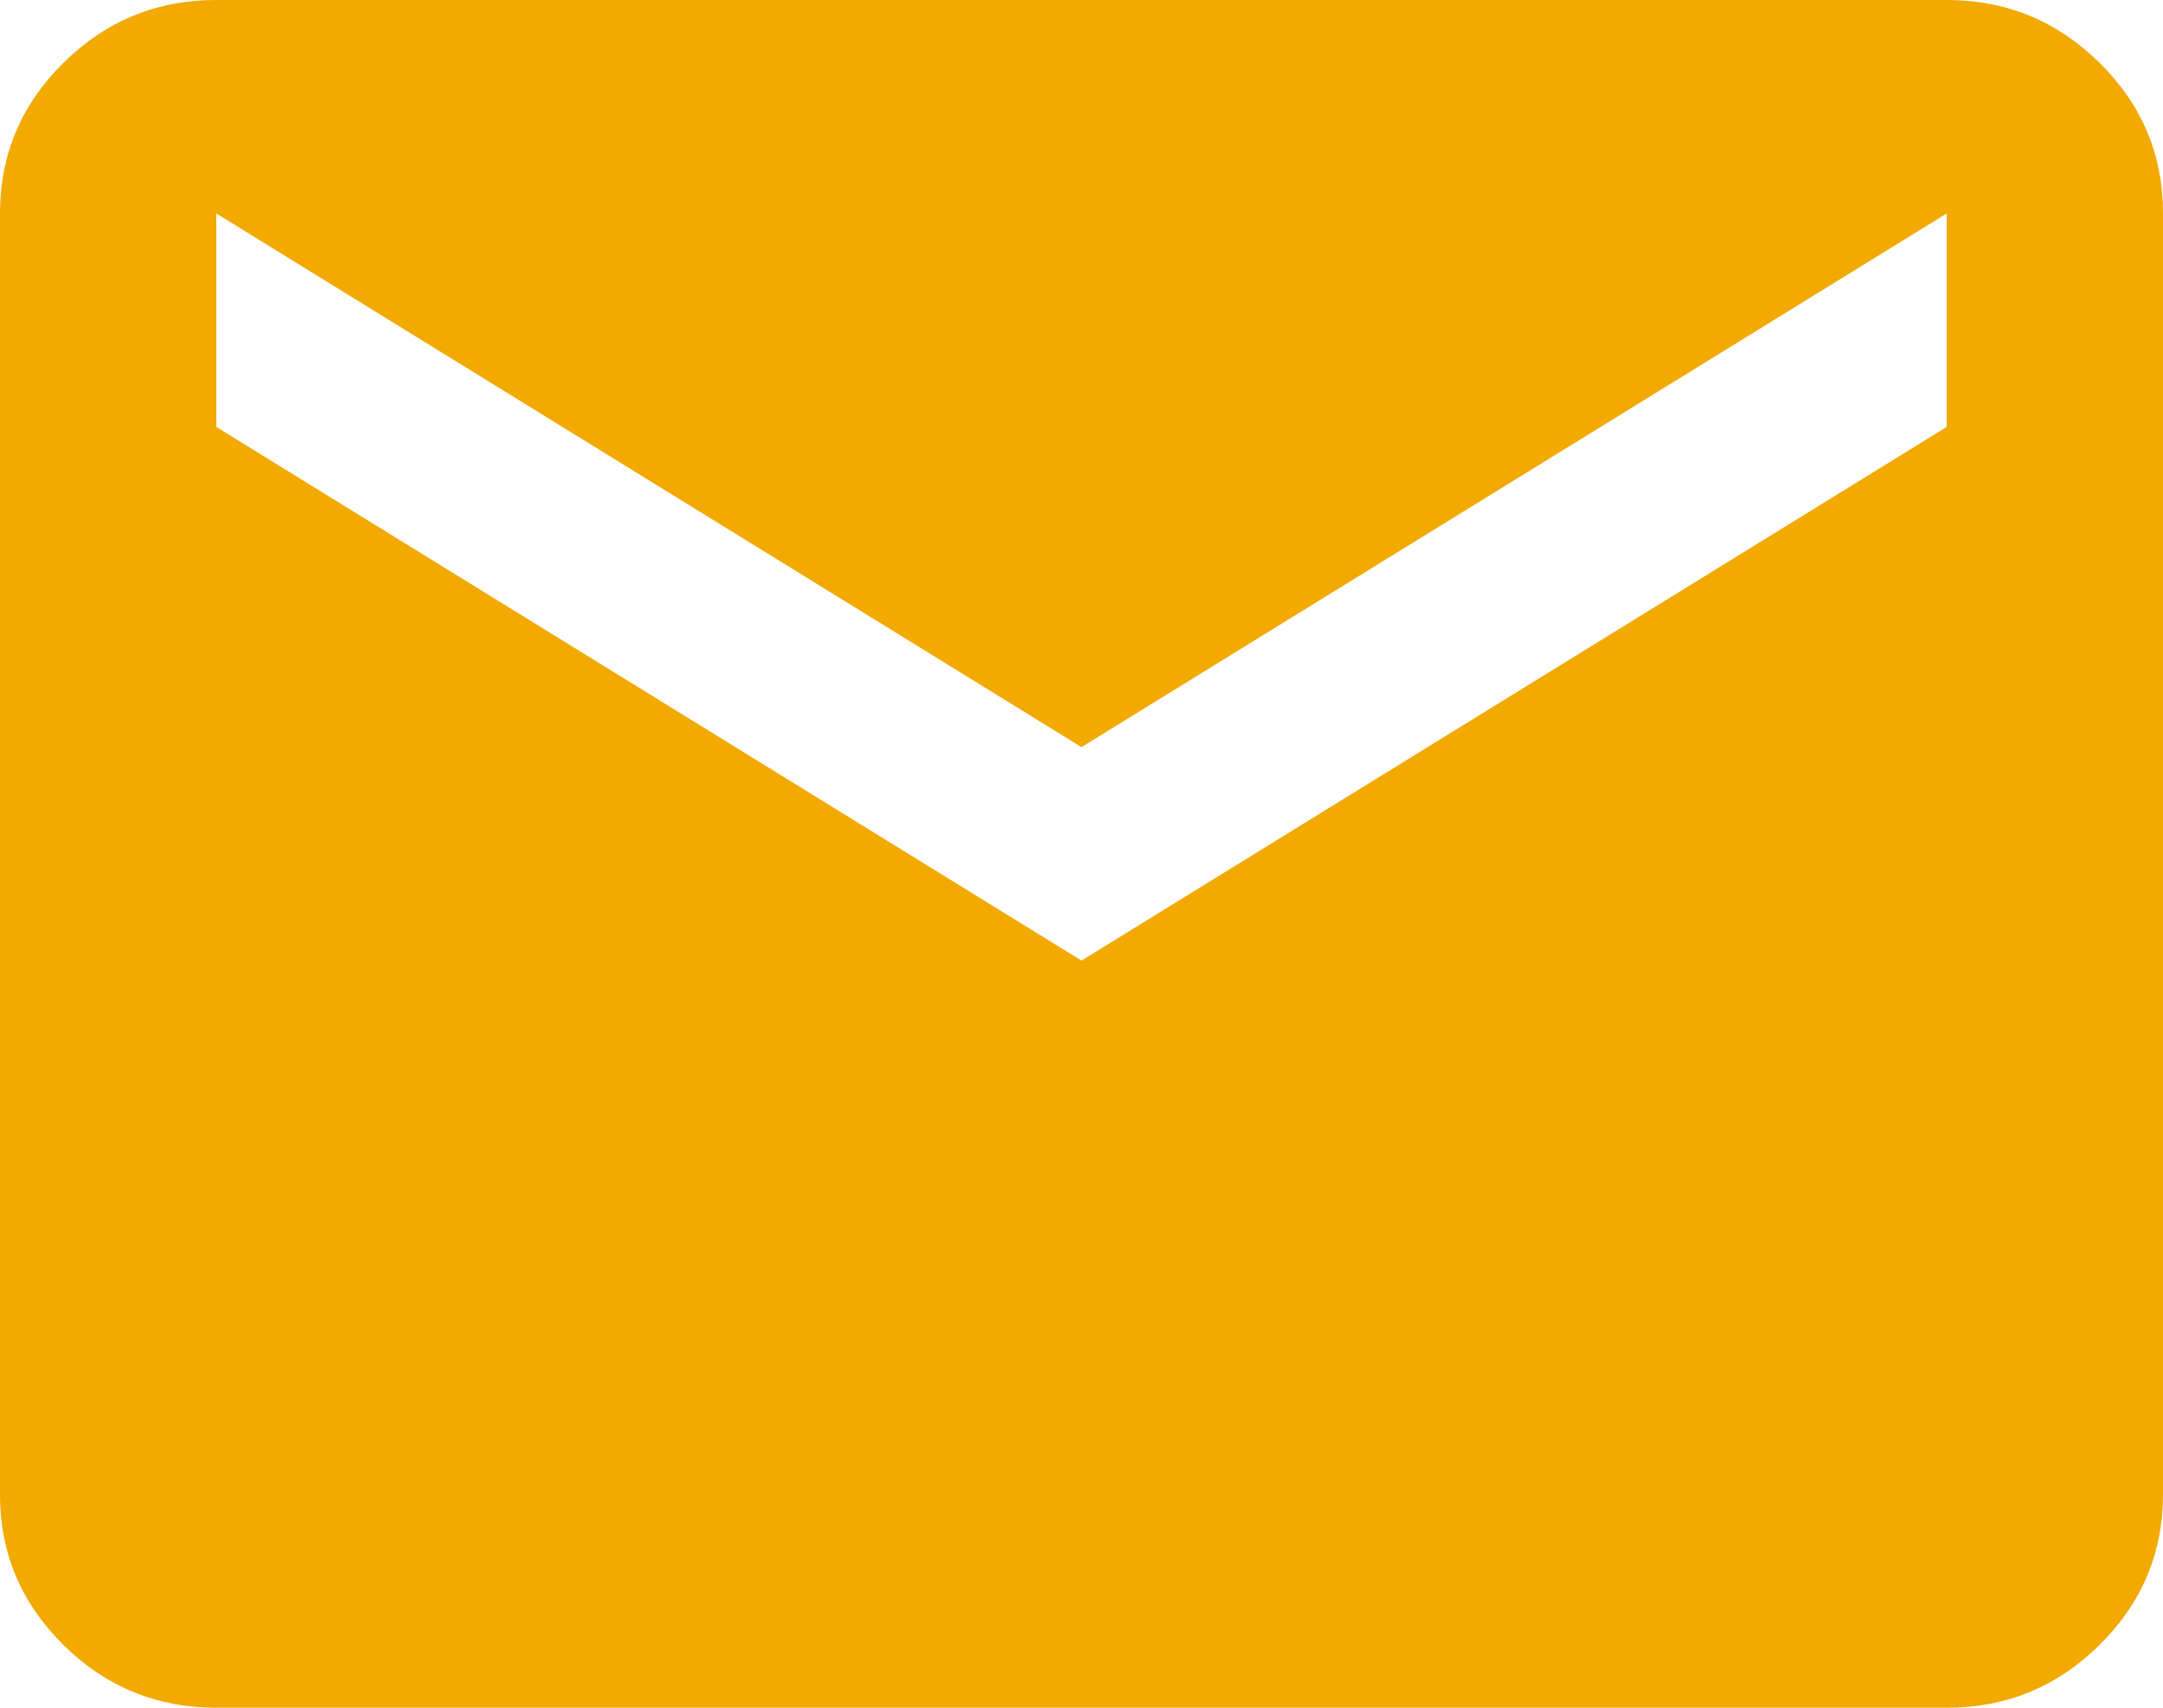
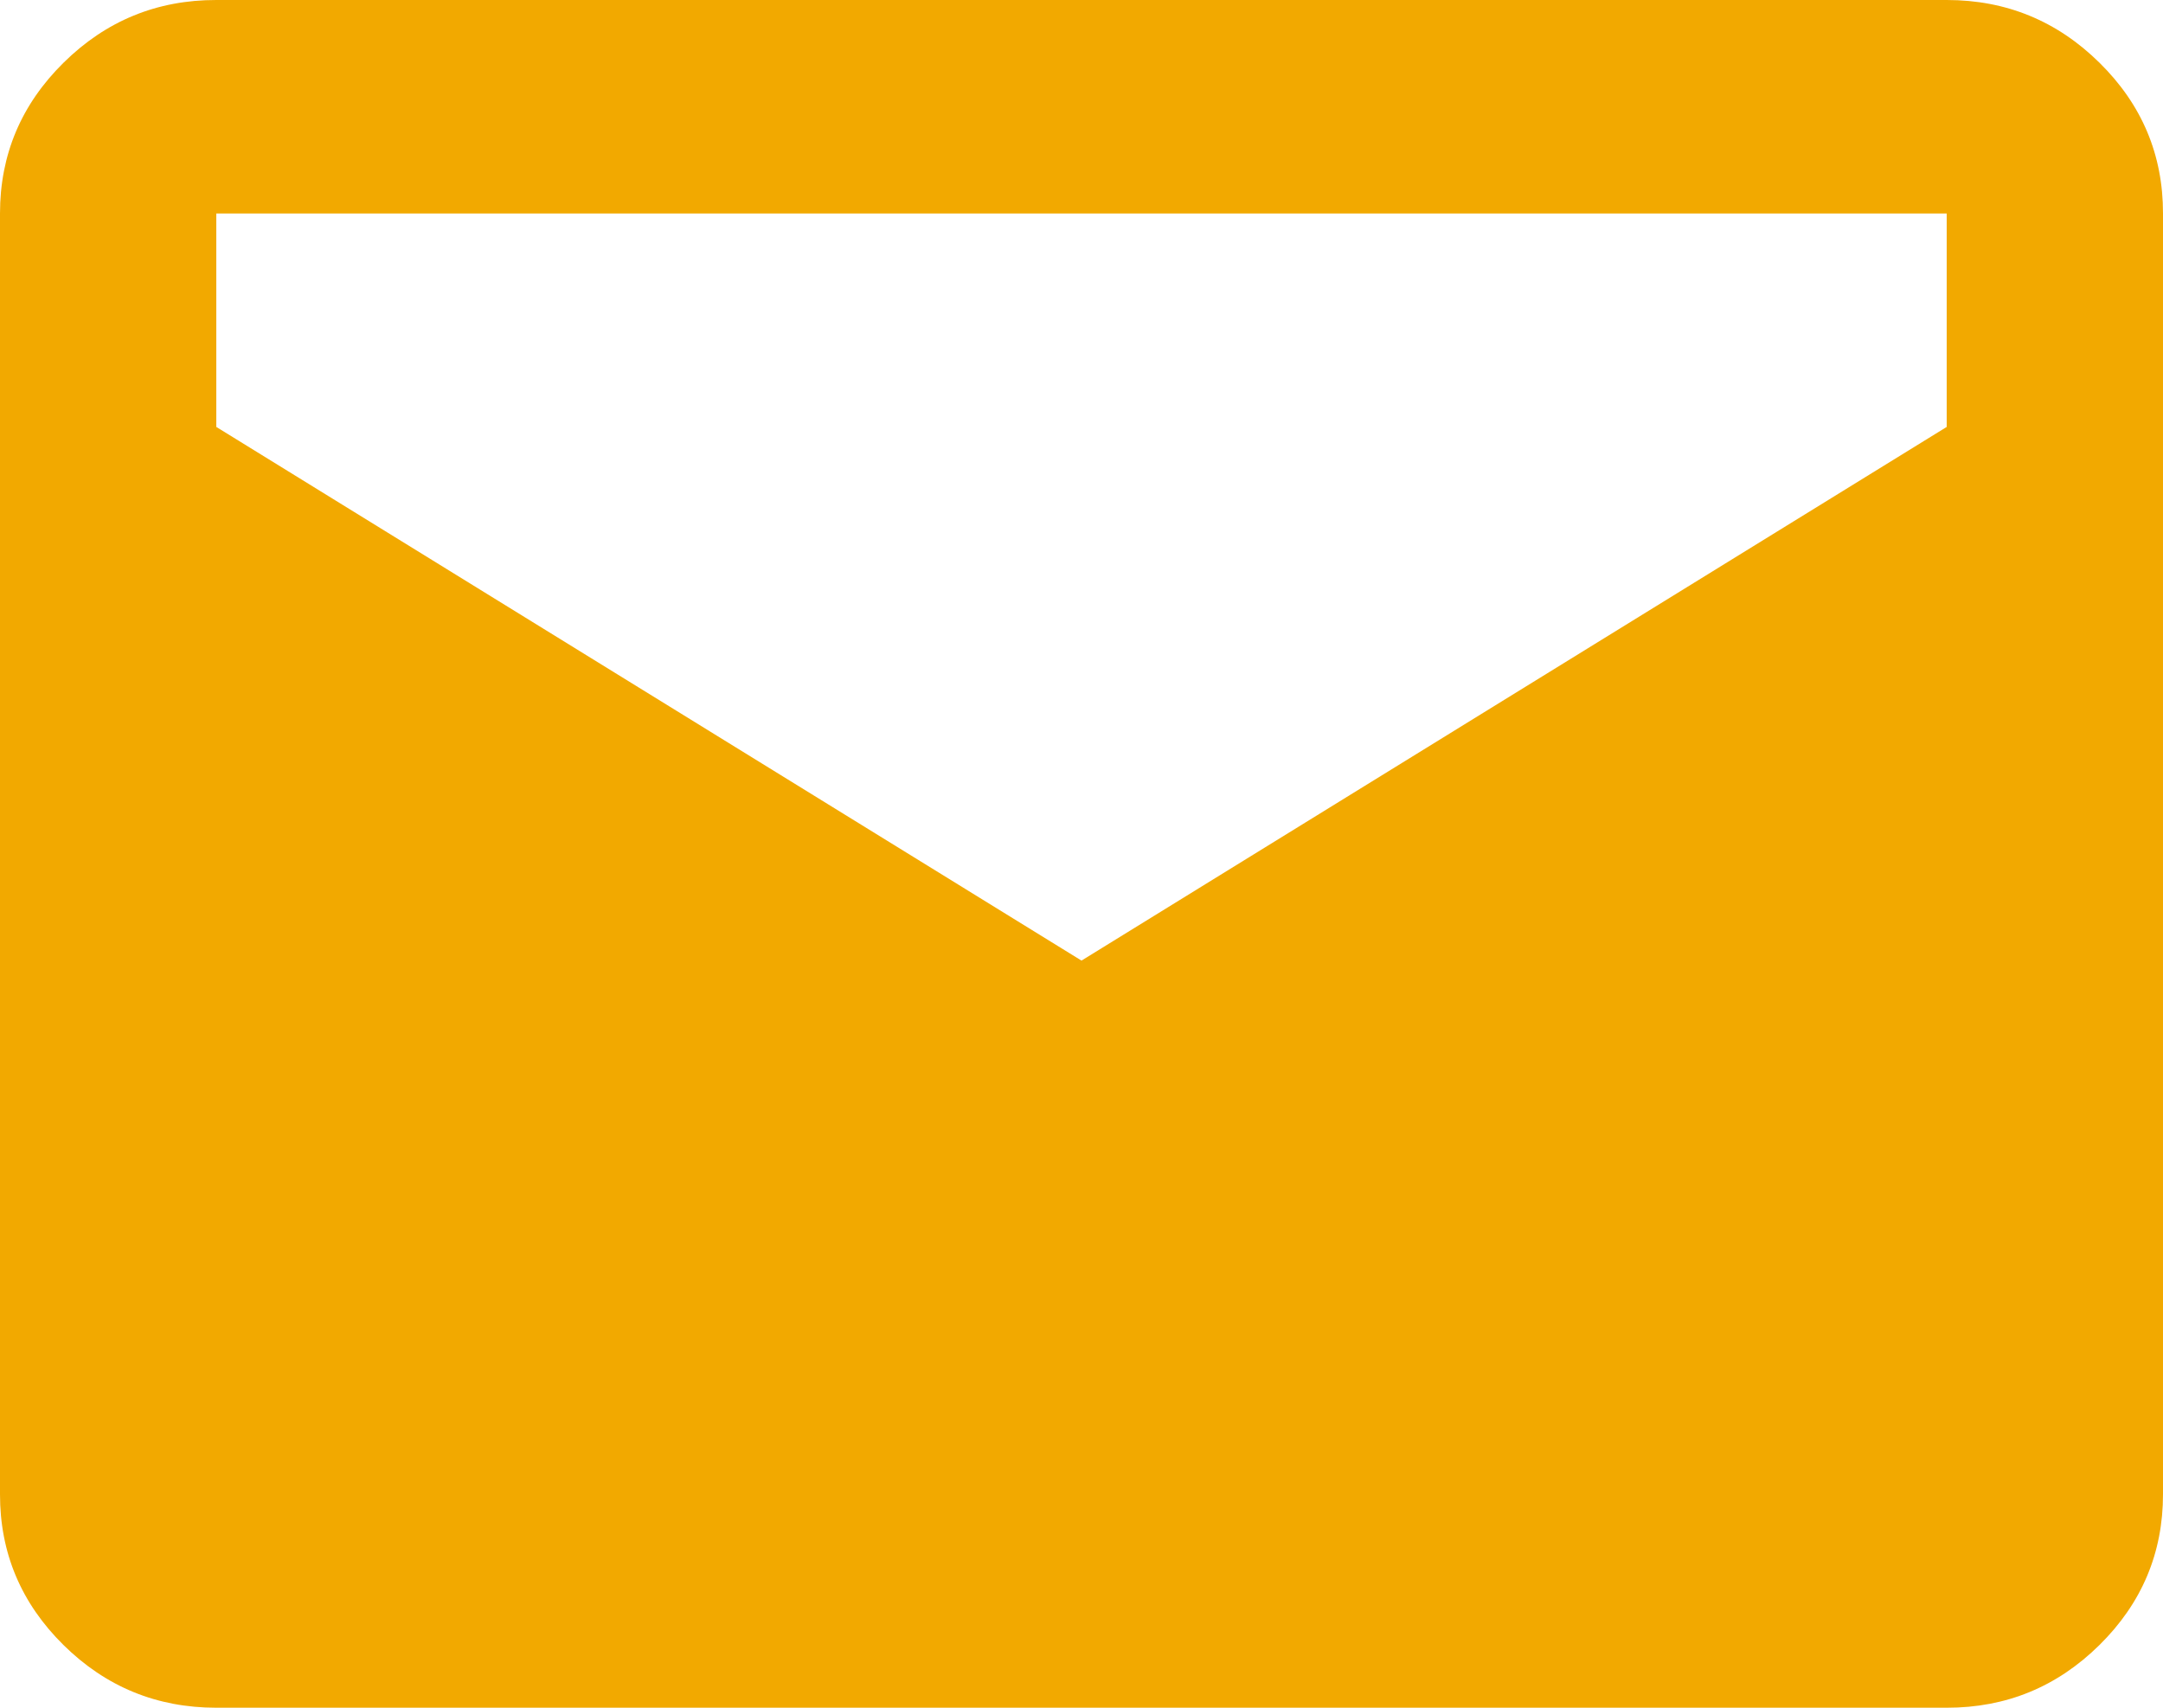
<svg xmlns="http://www.w3.org/2000/svg" width="38" height="30" viewBox="0 0 38 30" fill="none">
-   <path d="M3.8 30C2.755 30 1.86 29.633 1.115 28.898C0.371 28.163 -0.001 27.28 3.22581e-06 26.25V3.75C3.22581e-06 2.719 0.372 1.836 1.117 1.101C1.862 0.366 2.756 -0.001 3.8 3.18336e-06H34.2C35.245 3.18336e-06 36.14 0.368 36.885 1.103C37.63 1.837 38.001 2.72 38 3.75V26.25C38 27.281 37.628 28.164 36.883 28.899C36.138 29.634 35.244 30.001 34.2 30H3.8ZM19 16.875L34.2 7.5V3.75L19 13.125L3.8 3.75V7.5L19 16.875Z" fill="#F2A900" />
+   <path d="M3.8 30C2.755 30 1.86 29.633 1.115 28.898C0.371 28.163 -0.001 27.28 3.22581e-06 26.25V3.75C3.22581e-06 2.719 0.372 1.836 1.117 1.101C1.862 0.366 2.756 -0.001 3.8 3.18336e-06H34.2C35.245 3.18336e-06 36.14 0.368 36.885 1.103C37.63 1.837 38.001 2.72 38 3.75V26.25C38 27.281 37.628 28.164 36.883 28.899C36.138 29.634 35.244 30.001 34.2 30H3.8ZM19 16.875L34.2 7.5V3.75L3.8 3.75V7.5L19 16.875Z" fill="#F2A900" />
</svg>